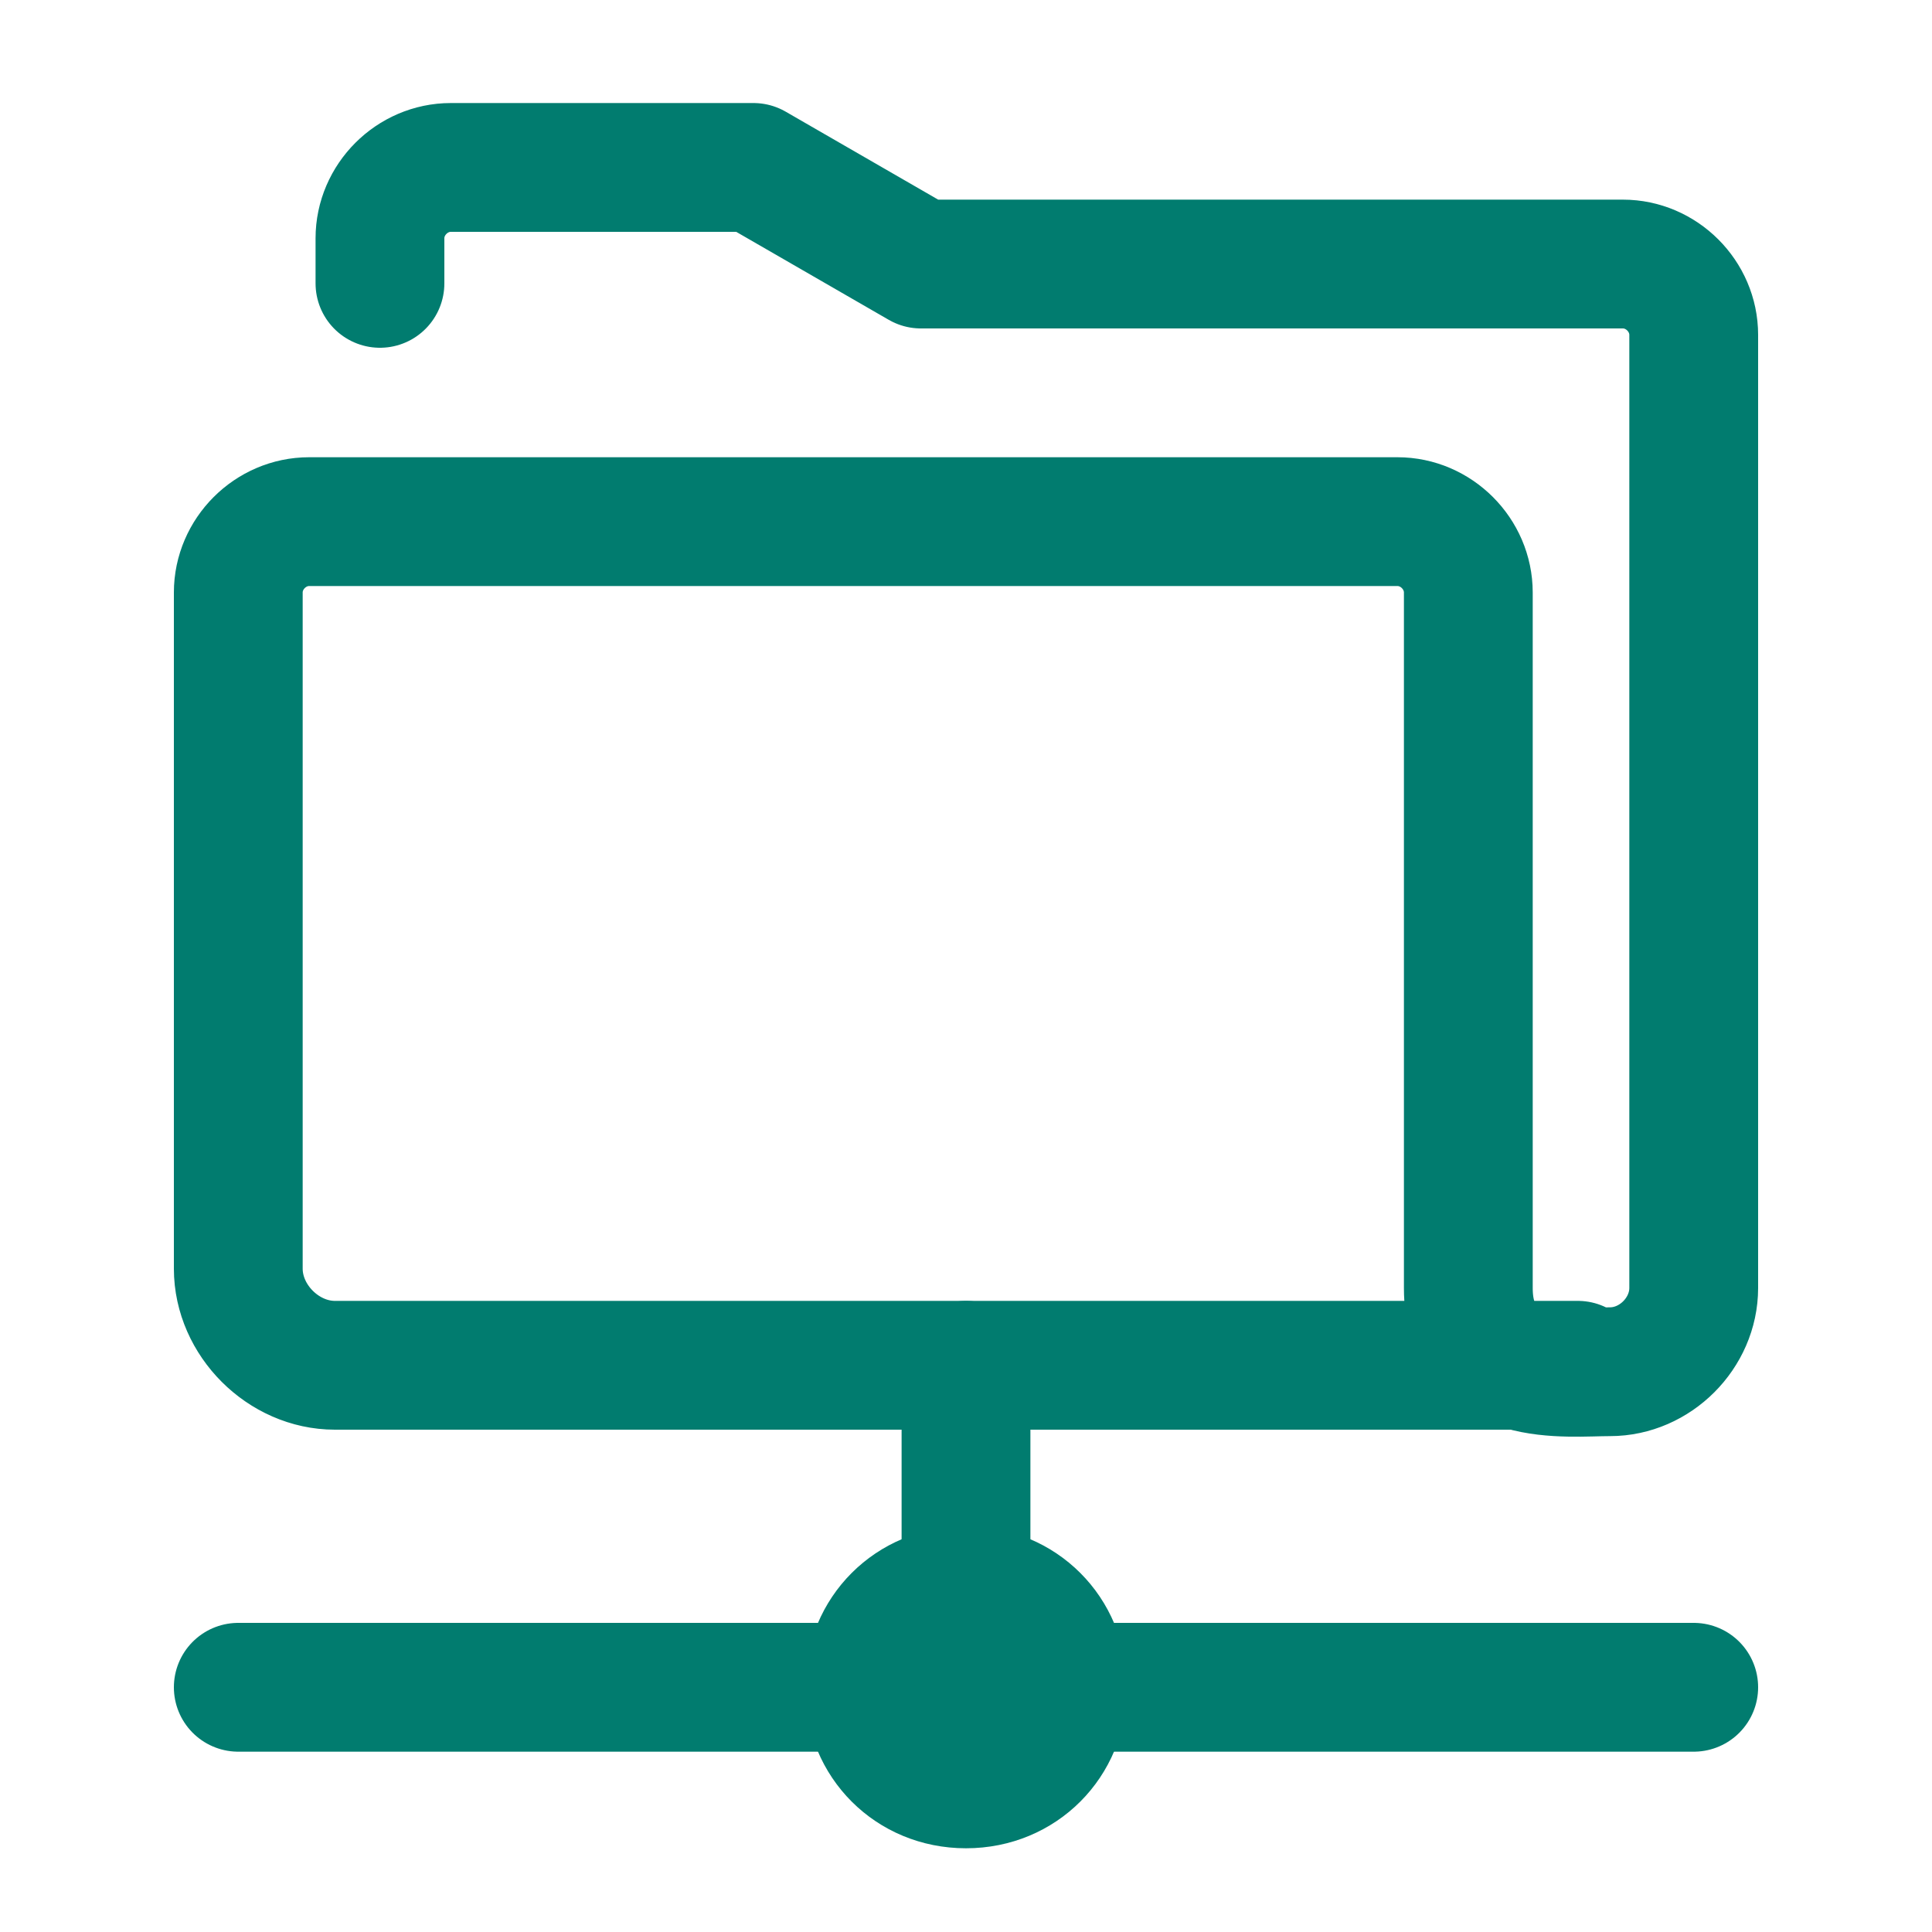
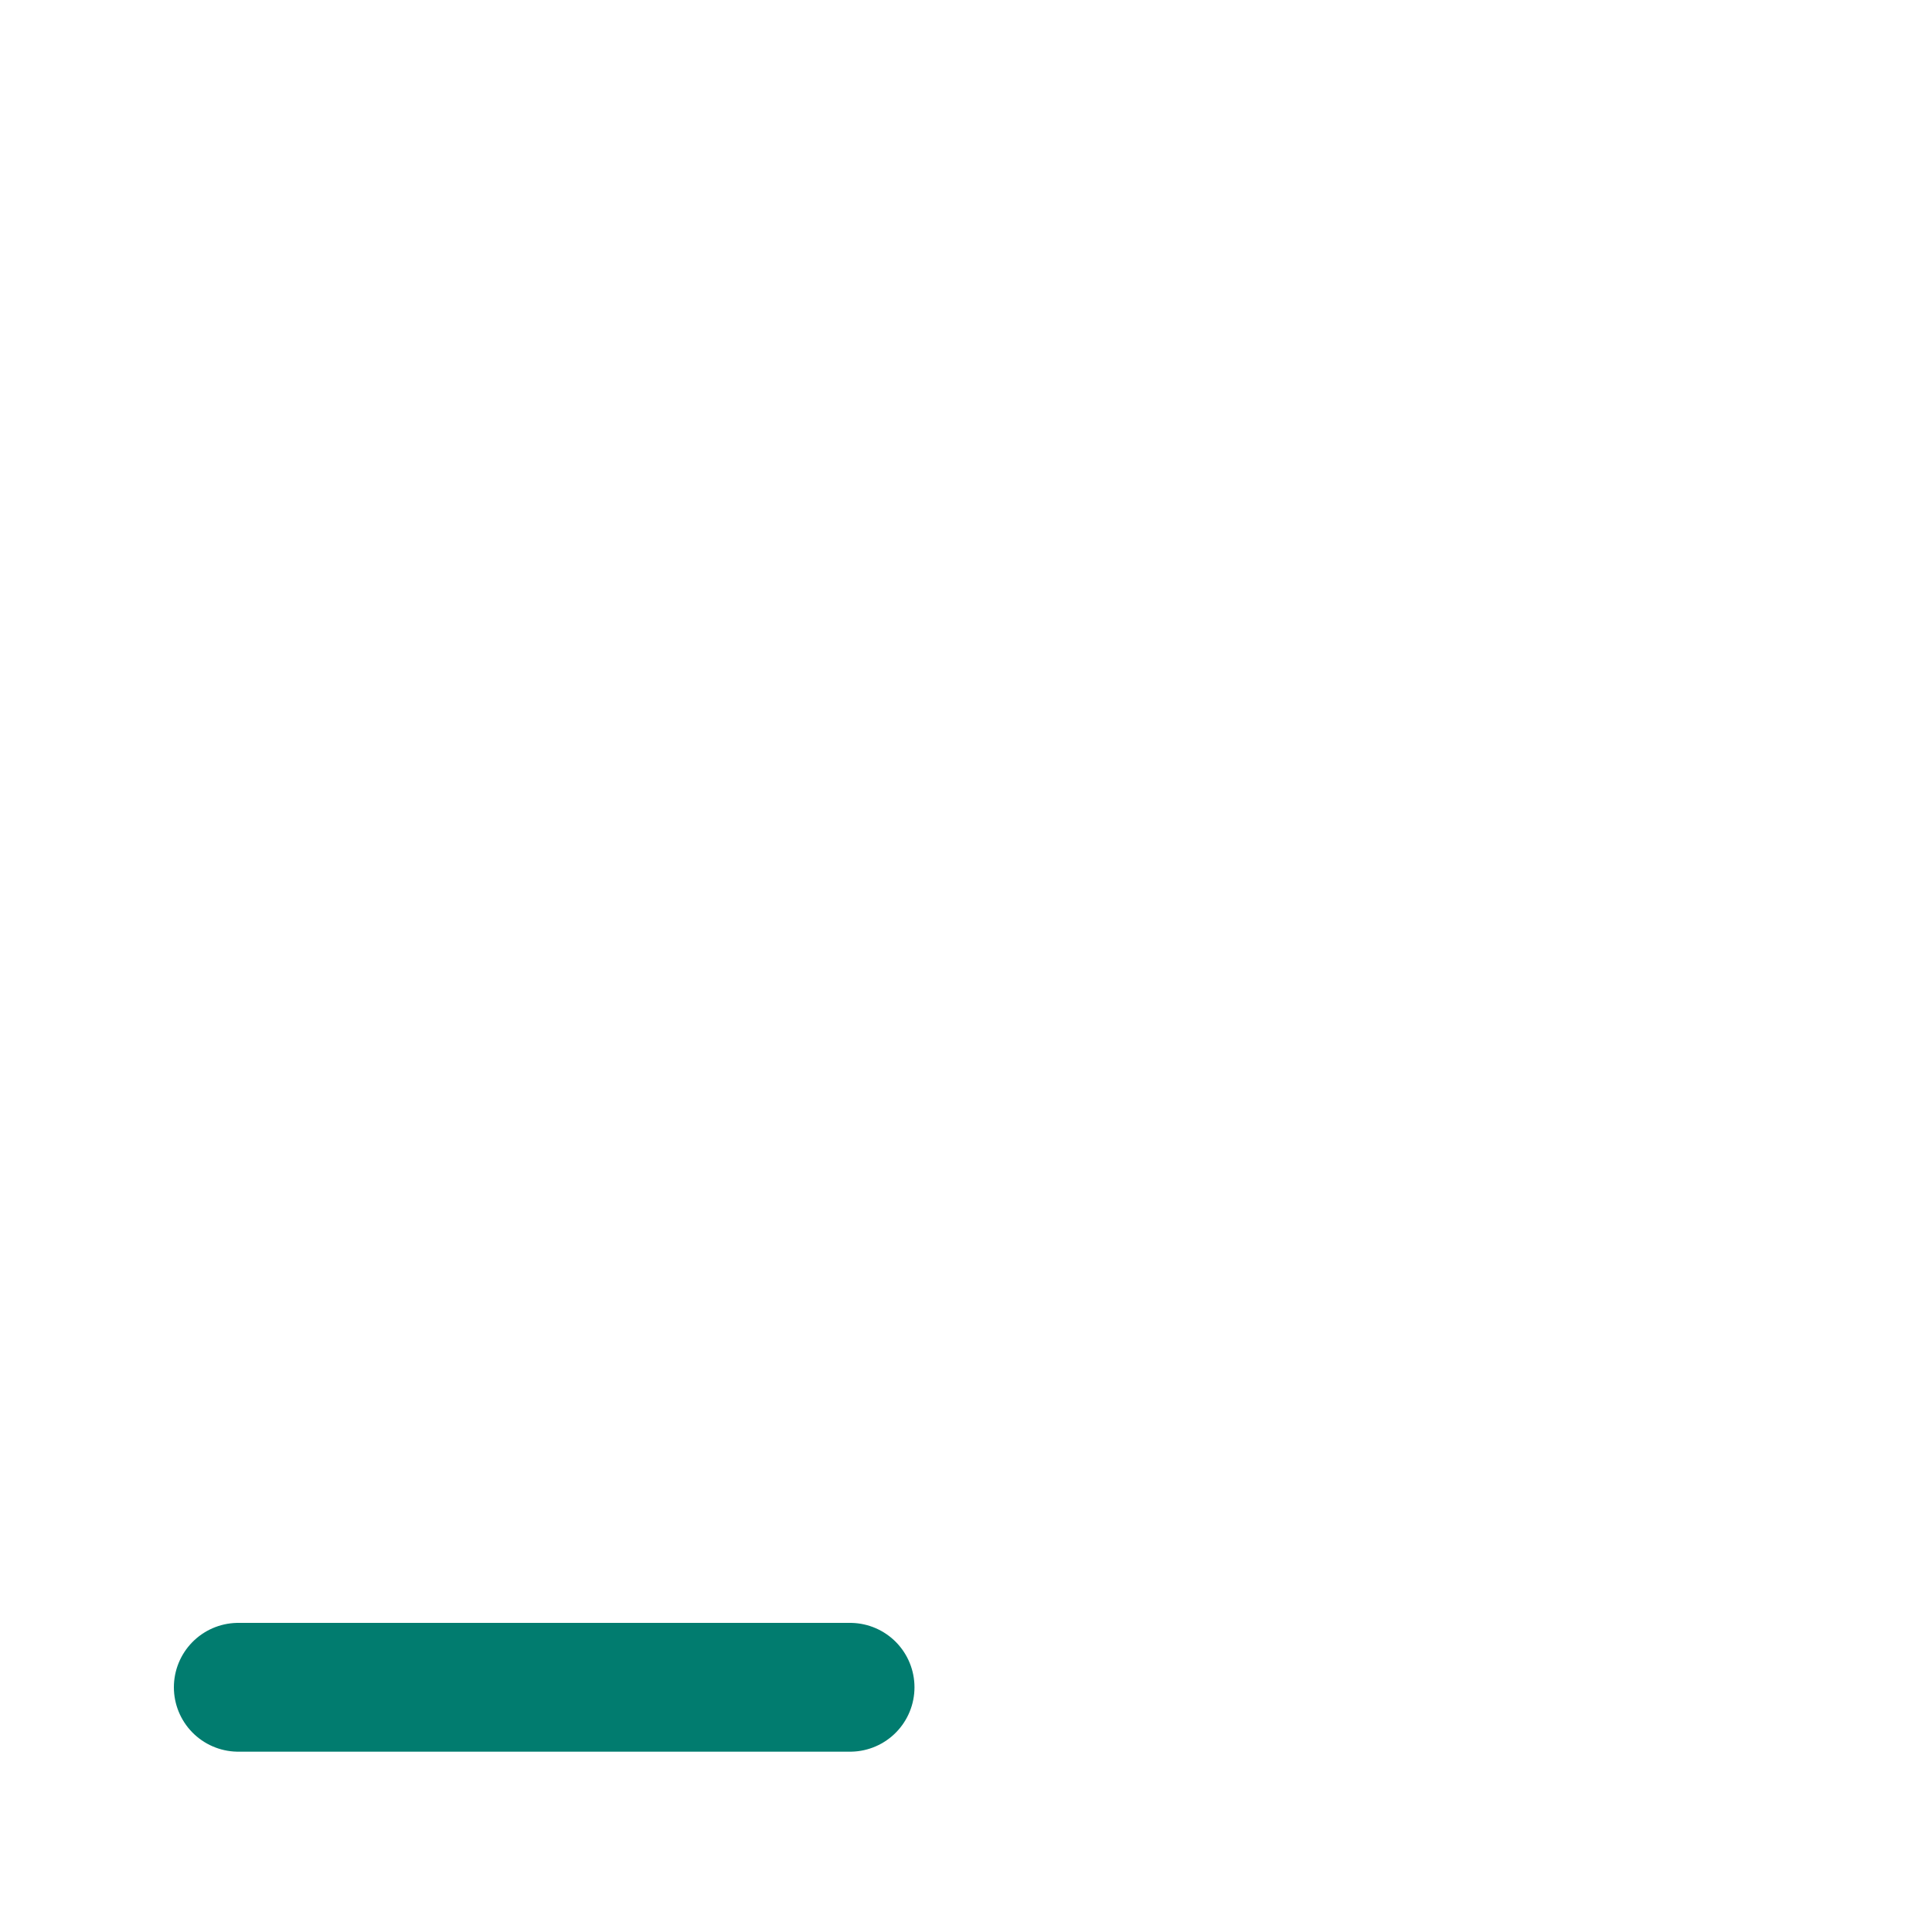
<svg xmlns="http://www.w3.org/2000/svg" version="1.1" id="Ebene_1" x="0px" y="0px" width="30px" height="30px" viewBox="0 0 30 30" style="enable-background:new 0 0 30 30;" xml:space="preserve">
  <style type="text/css">
	.st0{fill:#017C6F;}
	.st1{fill:none;stroke:#017C6F;stroke-width:2;stroke-linecap:round;stroke-linejoin:round;stroke-miterlimit:10;}
</style>
  <g id="directories">
    <g>
-       <path class="st0" d="M17.5,26.2c0,1.4-1.1,2.5-2.5,2.5c-1.4,0-2.5-1.1-2.5-2.5c0-1.4,1.1-2.5,2.5-2.5    C16.4,23.7,17.5,24.8,17.5,26.2z" />
-       <line class="st1" x1="15" y1="21.2" x2="15" y2="24.4" />
-       <line class="st1" x1="16.8" y1="26.2" x2="26.3" y2="26.2" />
      <line class="st1" x1="13.2" y1="26.2" x2="3.7" y2="26.2" />
    </g>
-     <path class="st1" d="M24.5,21.2H5.2c-0.8,0-1.5-0.7-1.5-1.5V9.2c0-0.6,0.5-1.1,1.1-1.1h16.9c0.6,0,1.1,0.5,1.1,1.1v10.8   c0,1.5,1.5,1.3,2.2,1.3l0,0c0.7,0,1.3-0.6,1.3-1.3V5.2c0-0.6-0.5-1.1-1.1-1.1H14.3l-2.6-1.5H7c-0.6,0-1.1,0.5-1.1,1.1v0.7" />
  </g>
</svg>